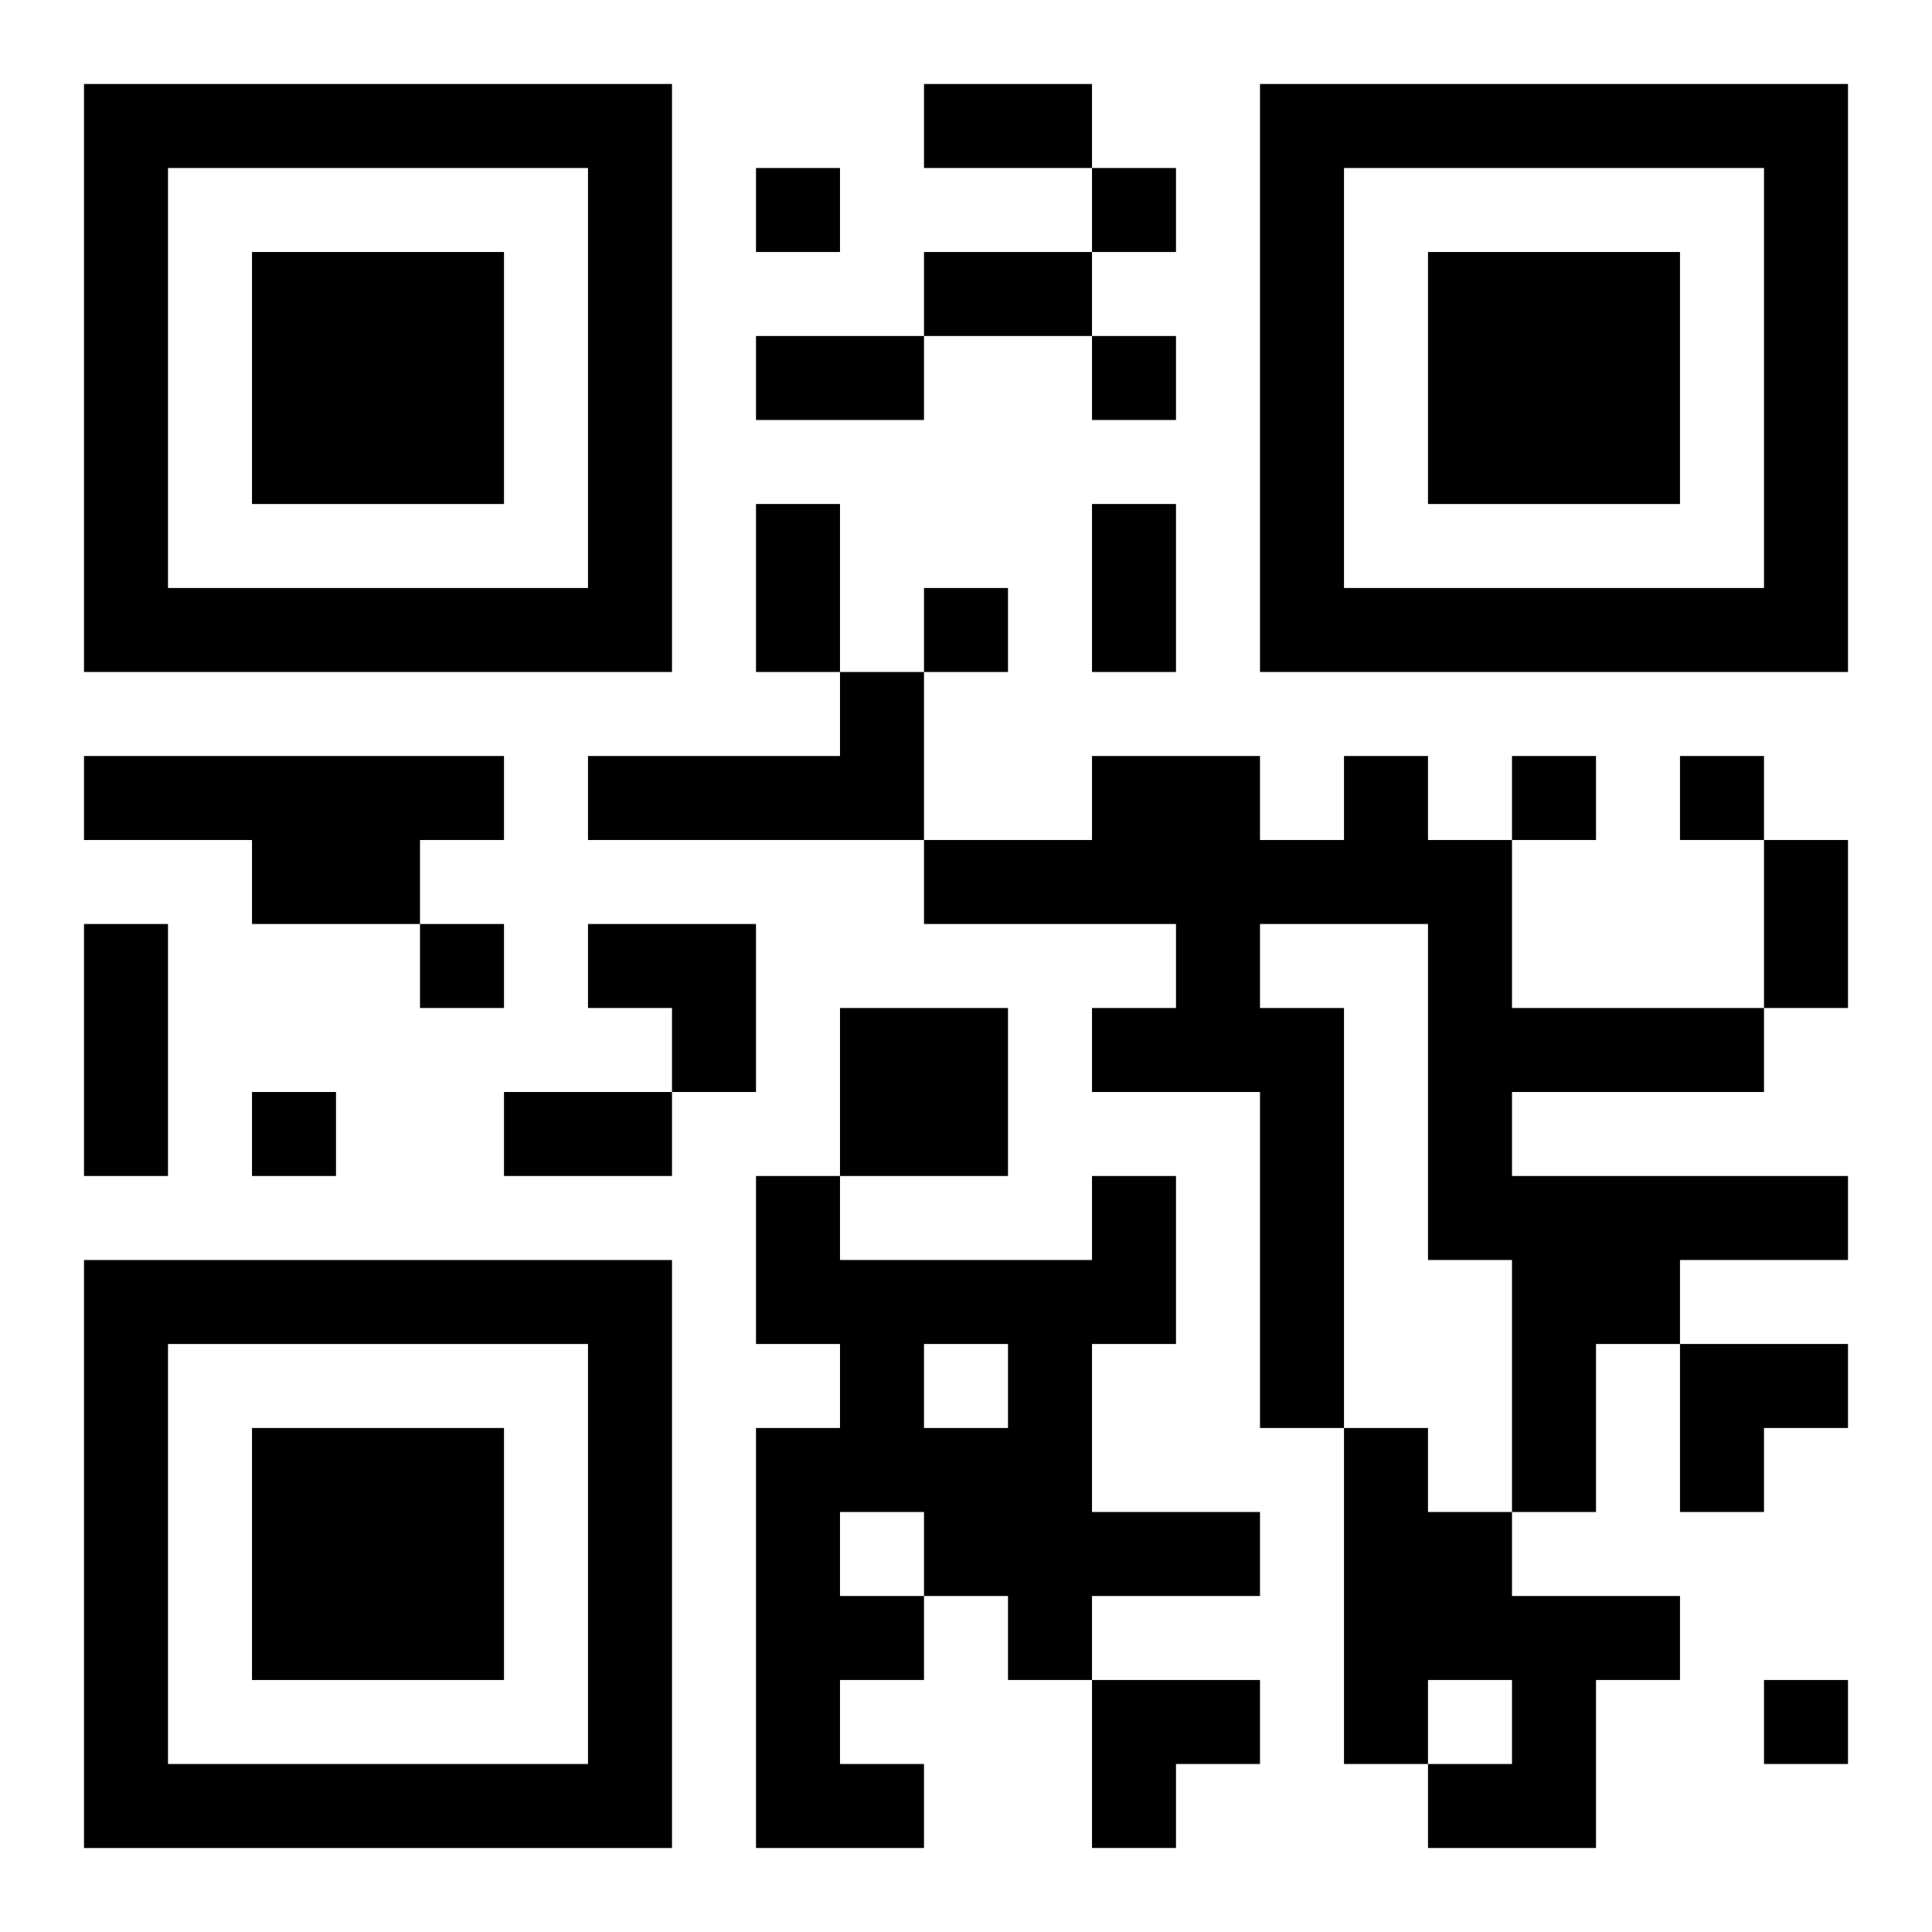
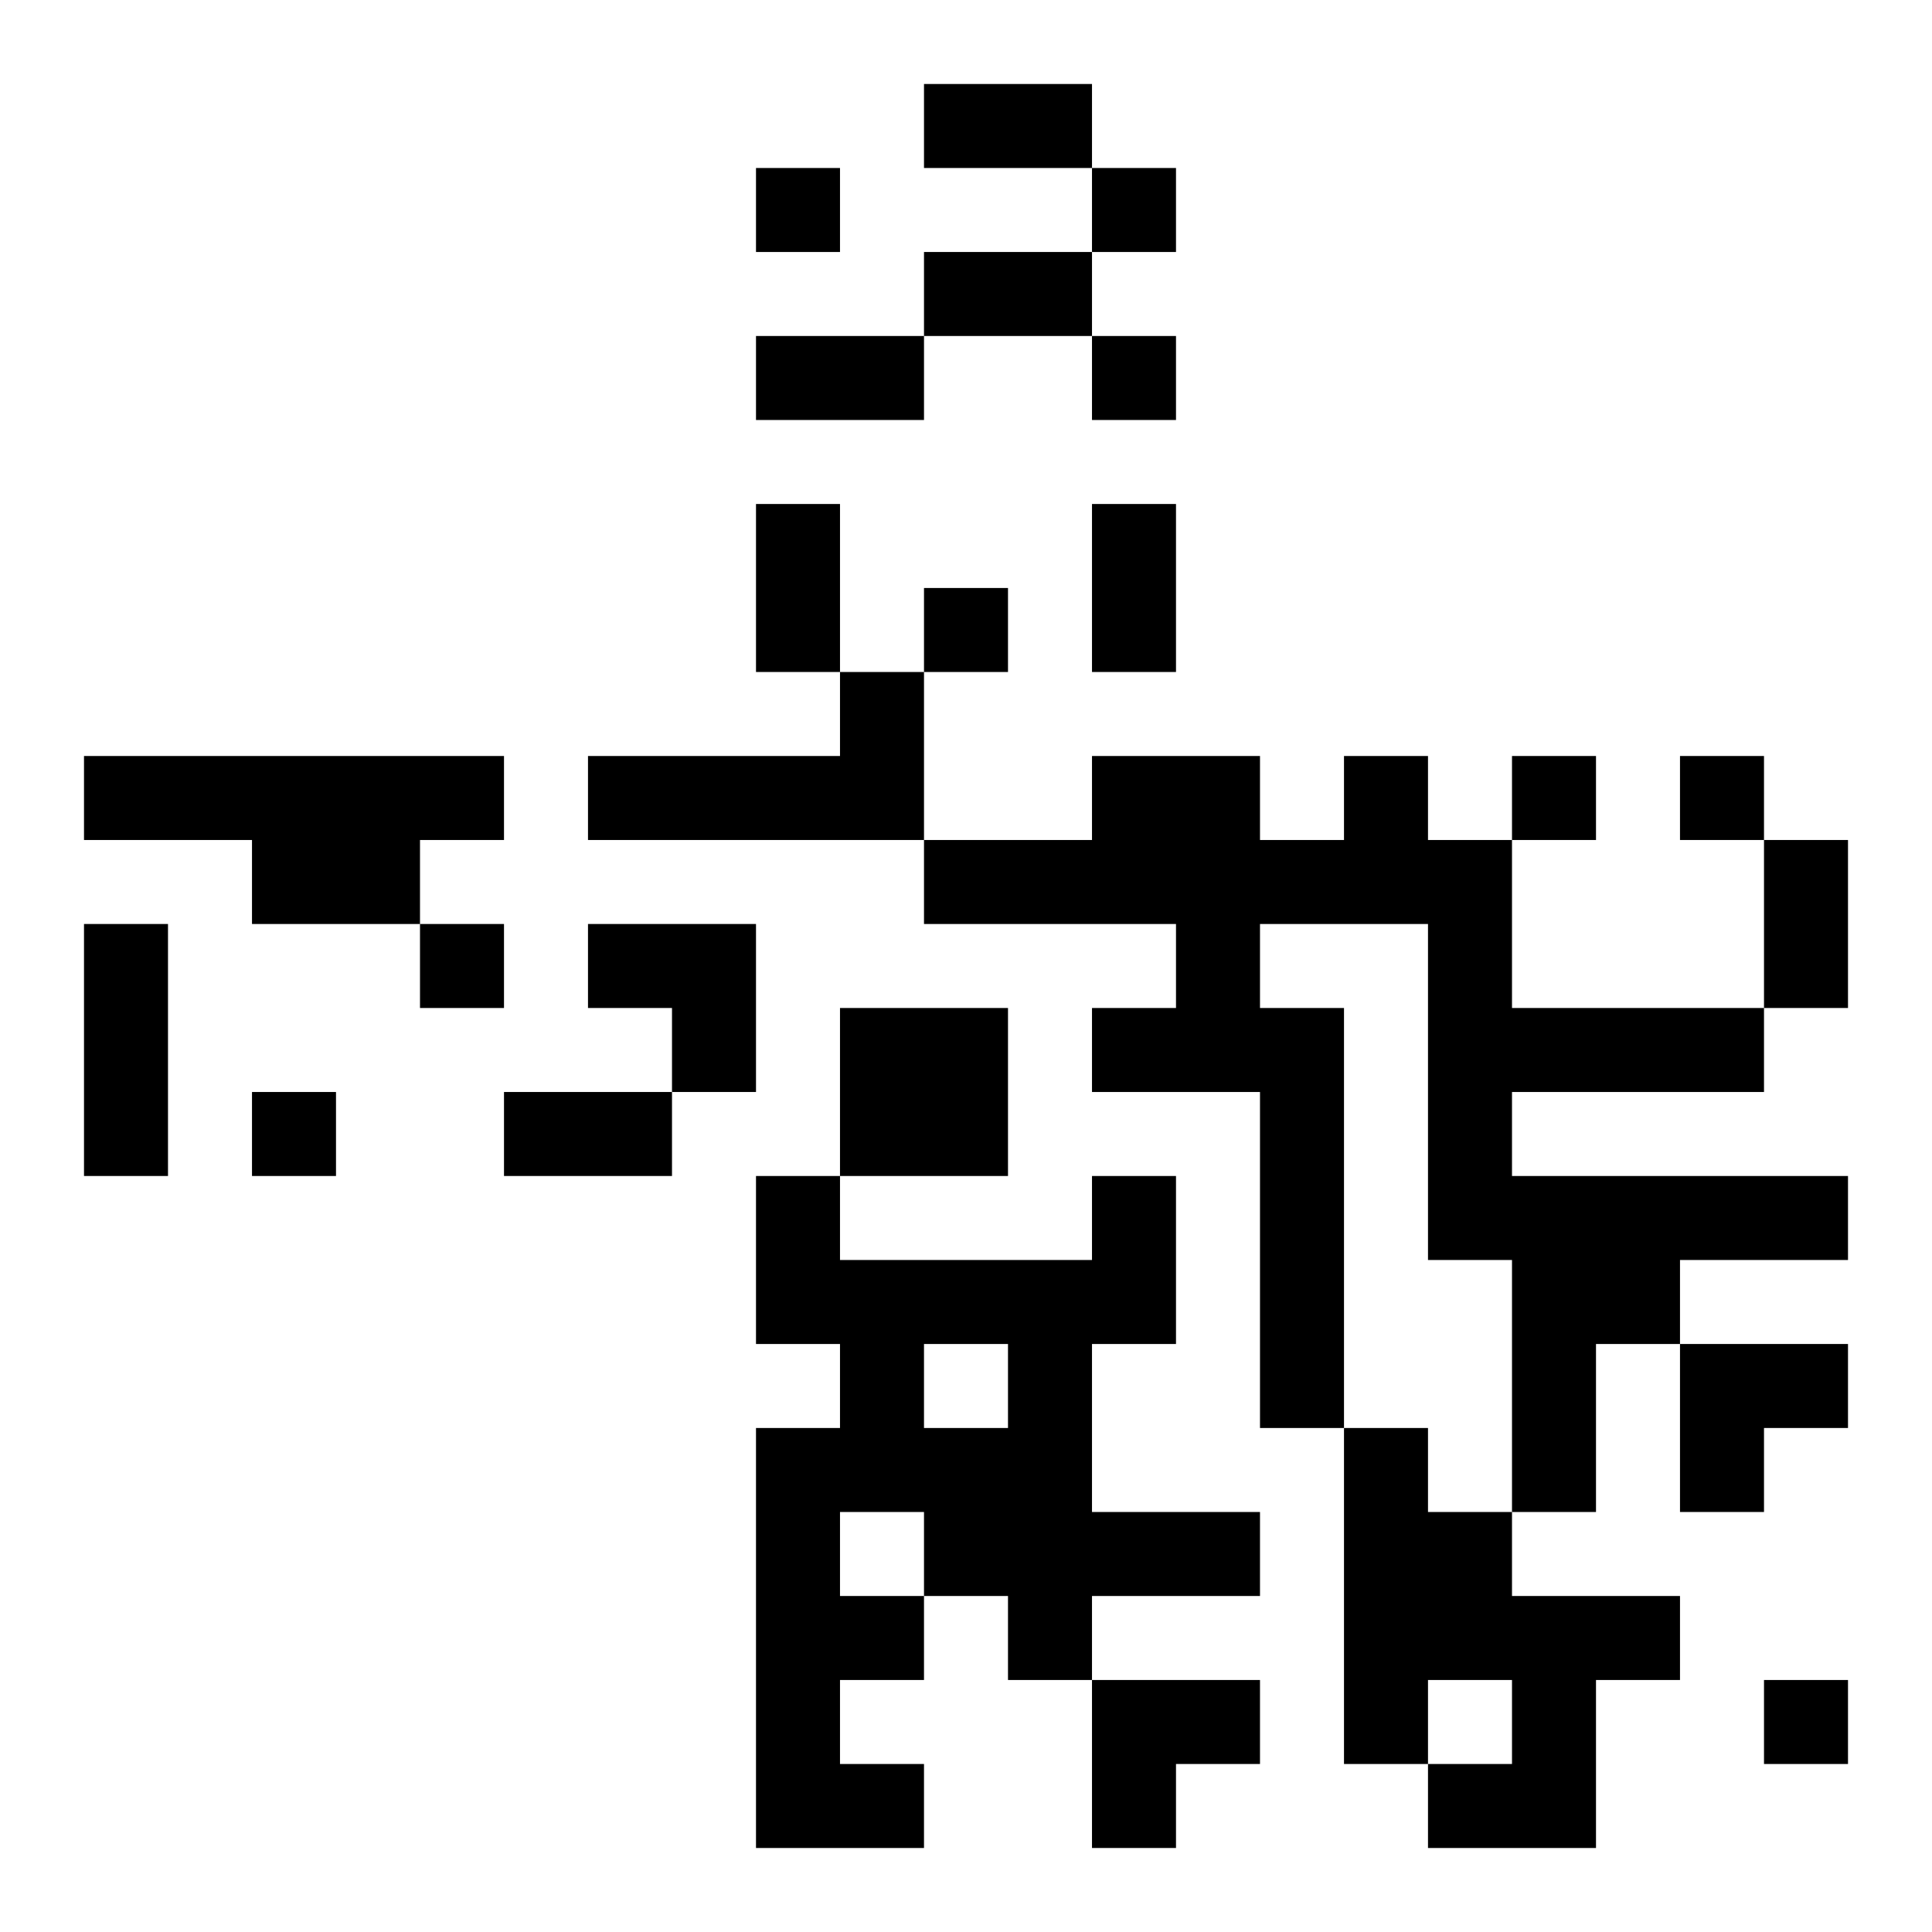
<svg xmlns="http://www.w3.org/2000/svg" xmlns:xlink="http://www.w3.org/1999/xlink" width="250" height="250" baseProfile="full" version="1.1" viewBox="-1 -1 23 23">
  <symbol id="a">
-     <path d="m0 7v7h7v-7h-7zm1 1h5v5h-5v-5zm1 1v3h3v-3h-3z" />
-   </symbol>
+     </symbol>
  <use y="-7" xlink:href="#a" />
  <use y="7" xlink:href="#a" />
  <use x="14" y="-7" xlink:href="#a" />
  <path d="m9 7h1v2h-4v-1h3v-1m-9 1h5v1h-1v1h-2v-1h-2v-1m15 0h1v1h1v2h3v1h-3v1h4v1h-2v1h-1v2h-1v-3h-1v-4h-2v1h1v5h-1v-4h-2v-1h1v-1h-3v-1h2v-1h2v1h1v-1m-6 3h2v2h-2v-2m3 2h1v2h-1v2h2v1h-2v1h-1v-1h-1v1h-1v1h1v1h-2v-5h1v-1h-1v-2h1v1h3v-1m-2 2v1h1v-1h-1m-1 2v1h1v-1h-1m6-1h1v1h1v1h2v1h-1v2h-2v-1h1v-1h-1v1h-1v-4m-7-15v1h1v-1h-1m4 0v1h1v-1h-1m0 2v1h1v-1h-1m-2 3v1h1v-1h-1m7 2v1h1v-1h-1m2 0v1h1v-1h-1m-15 2v1h1v-1h-1m-2 2v1h1v-1h-1m18 7v1h1v-1h-1m-10-19h2v1h-2v-1m0 2h2v1h-2v-1m-2 1h2v1h-2v-1m0 2h1v2h-1v-2m4 0h1v2h-1v-2m8 4h1v2h-1v-2m-20 1h1v3h-1v-3m5 2h2v1h-2v-1m1-2h2v2h-1v-1h-1zm13 5h2v1h-1v1h-1zm-7 4h2v1h-1v1h-1z" />
</svg>